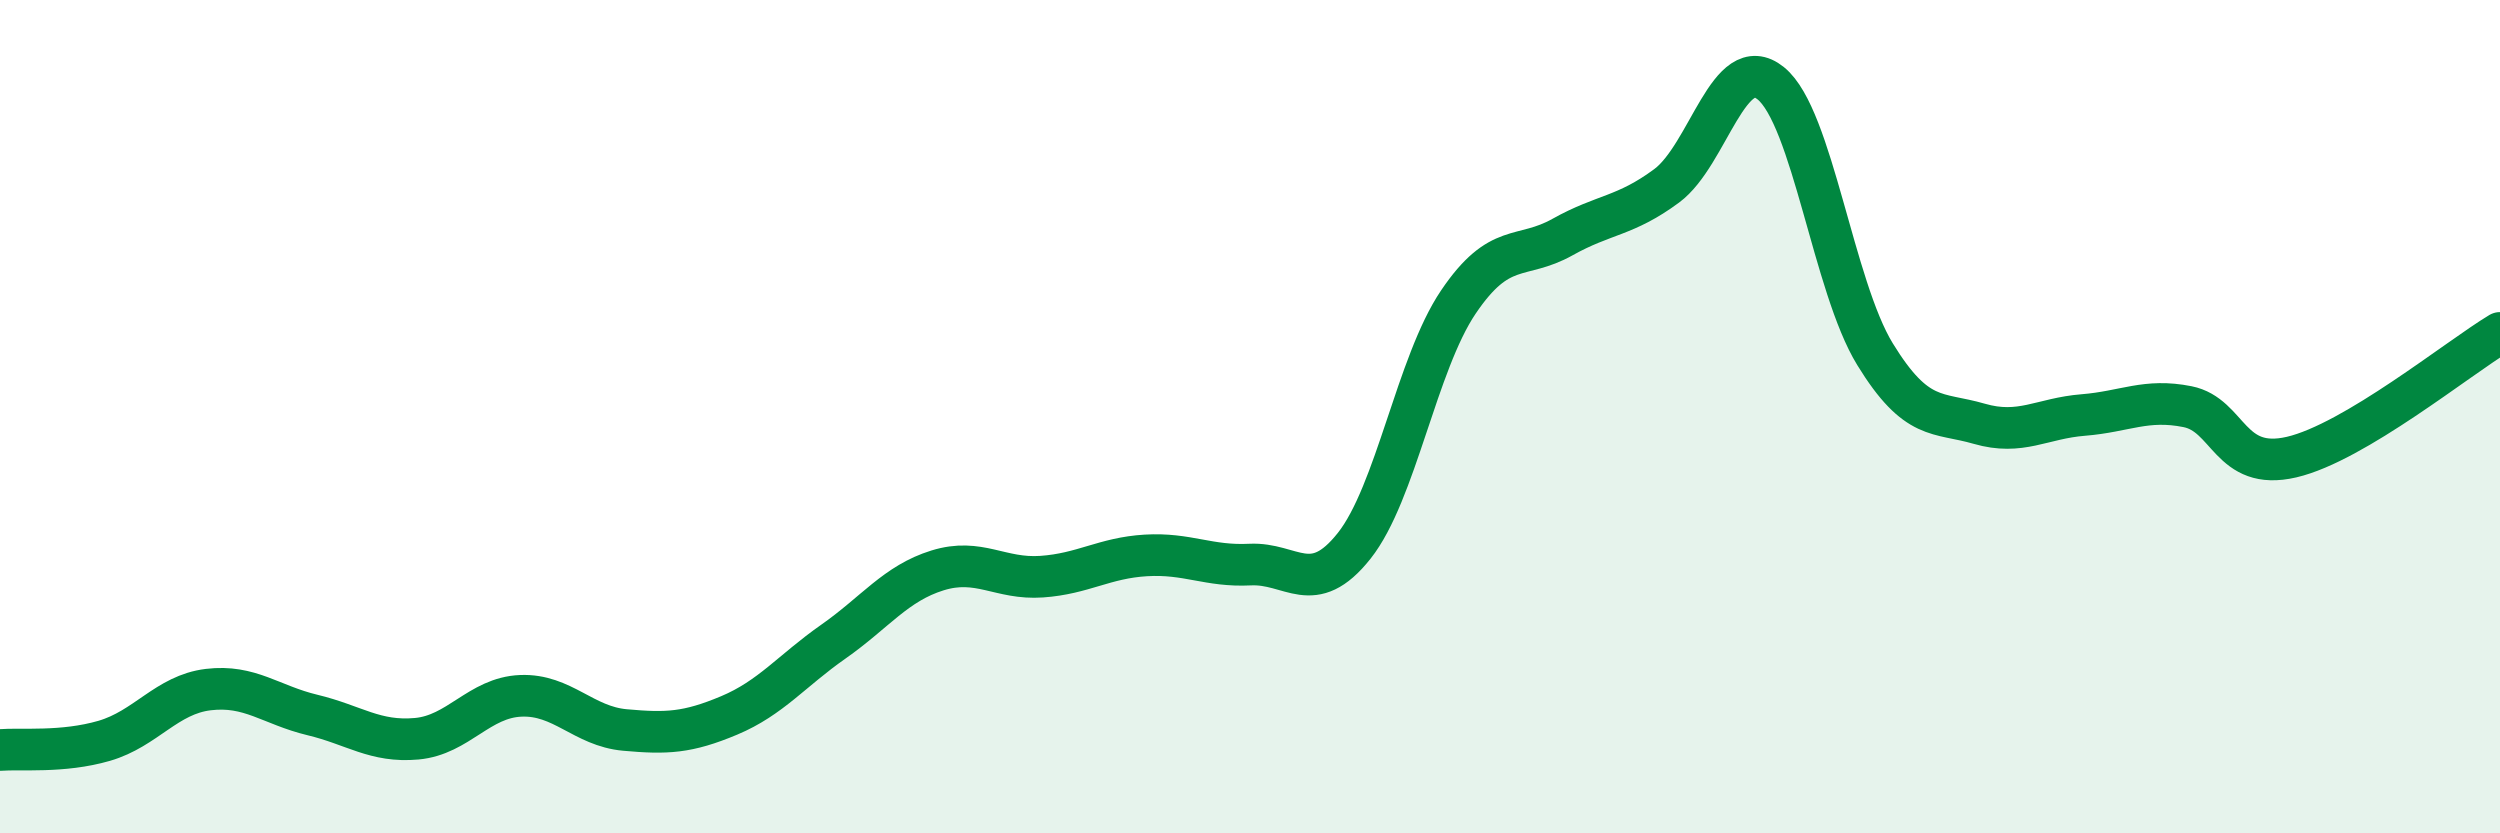
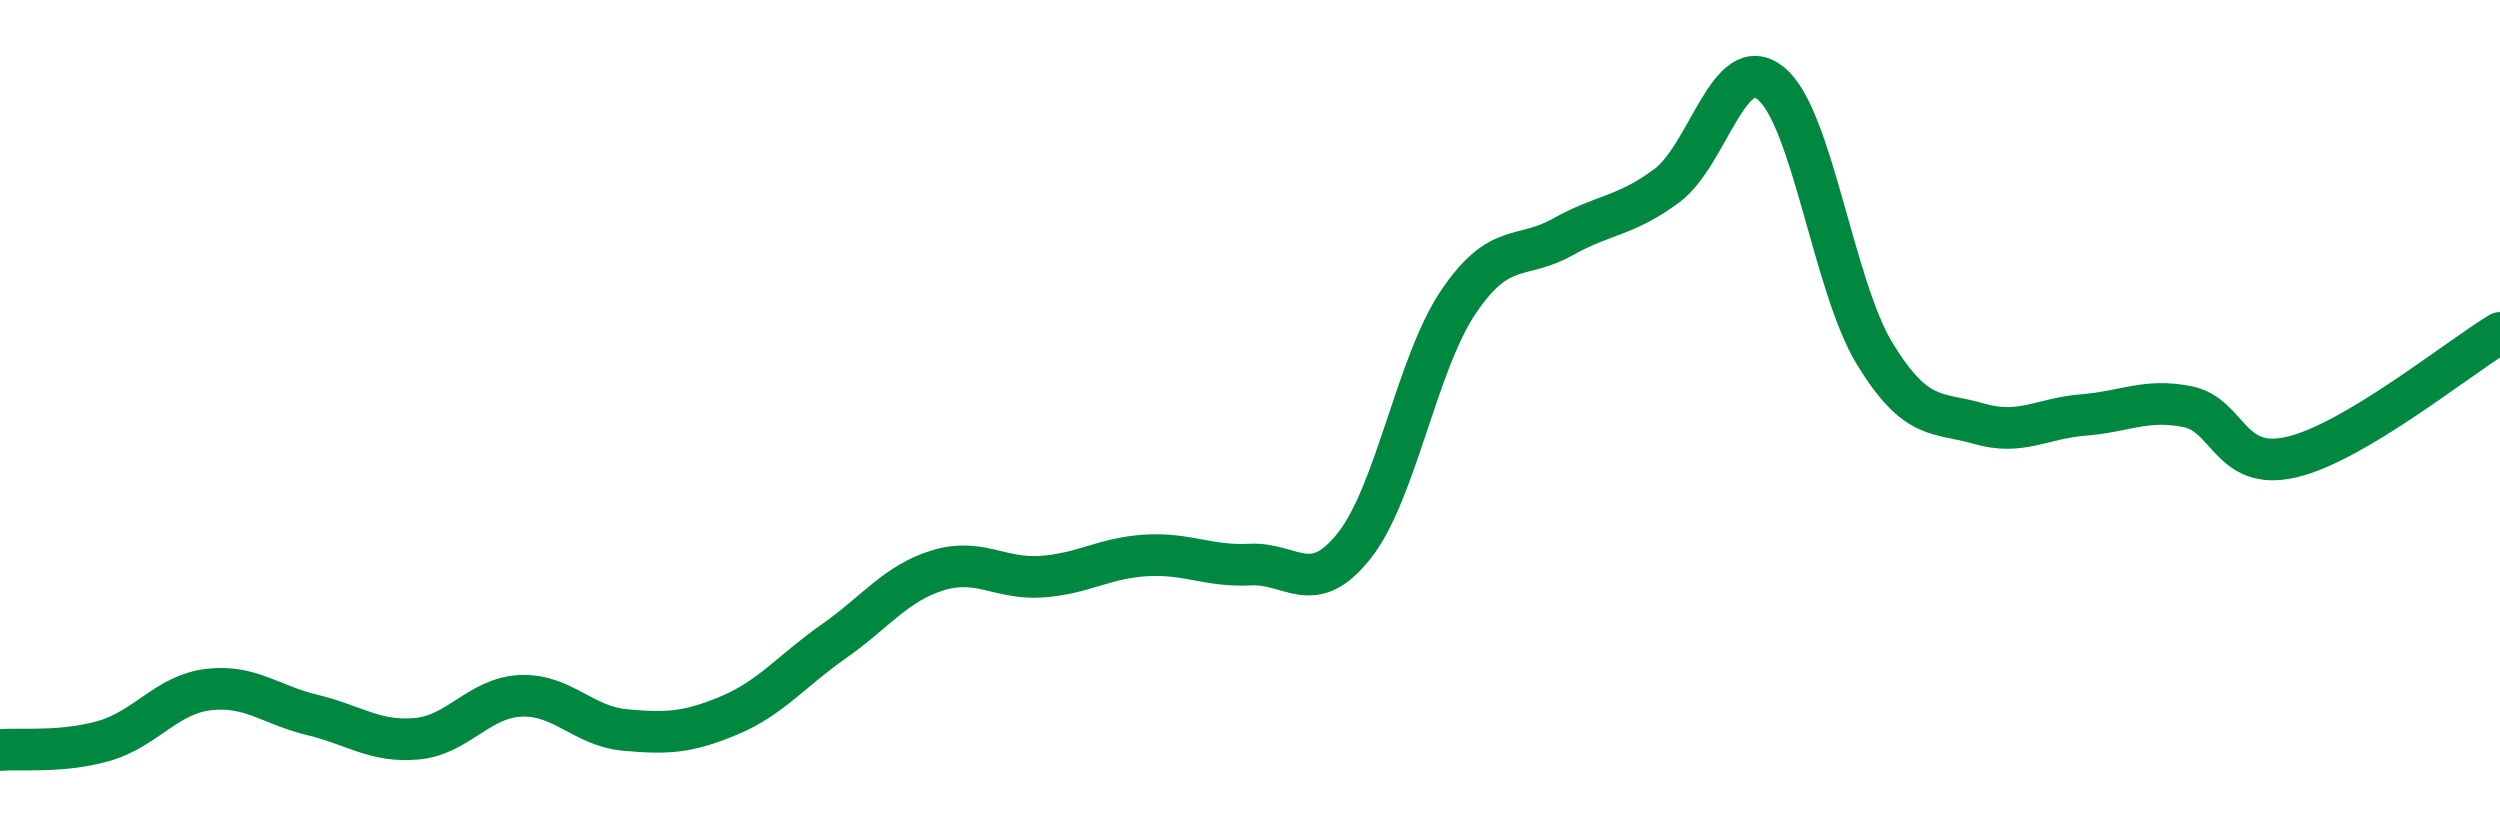
<svg xmlns="http://www.w3.org/2000/svg" width="60" height="20" viewBox="0 0 60 20">
-   <path d="M 0,18 C 0.5,17.96 1.5,18.07 2.5,17.78 C 3.5,17.49 4,16.67 5,16.55 C 6,16.43 6.5,16.92 7.5,17.16 C 8.5,17.4 9,17.82 10,17.73 C 11,17.64 11.5,16.74 12.5,16.7 C 13.5,16.66 14,17.43 15,17.52 C 16,17.61 16.5,17.59 17.5,17.17 C 18.5,16.75 19,16.1 20,15.4 C 21,14.7 21.5,14 22.5,13.69 C 23.5,13.38 24,13.91 25,13.84 C 26,13.77 26.5,13.39 27.5,13.33 C 28.5,13.27 29,13.6 30,13.55 C 31,13.5 31.5,14.36 32.5,13.1 C 33.5,11.84 34,8.73 35,7.25 C 36,5.77 36.5,6.25 37.5,5.69 C 38.5,5.13 39,5.2 40,4.46 C 41,3.72 41.5,1.19 42.5,2 C 43.5,2.81 44,6.87 45,8.5 C 46,10.13 46.5,9.88 47.5,10.17 C 48.5,10.46 49,10.04 50,9.96 C 51,9.88 51.5,9.56 52.5,9.76 C 53.5,9.96 53.5,11.32 55,10.97 C 56.5,10.62 59,8.59 60,7.99L60 20L0 20Z" fill="#008740" opacity="0.1" stroke-linecap="round" stroke-linejoin="round" />
  <path d="M 0,18 C 0.5,17.96 1.5,18.07 2.5,17.78 C 3.5,17.49 4,16.67 5,16.55 C 6,16.43 6.5,16.92 7.5,17.16 C 8.5,17.4 9,17.82 10,17.73 C 11,17.64 11.5,16.74 12.5,16.7 C 13.5,16.66 14,17.43 15,17.52 C 16,17.61 16.5,17.59 17.5,17.17 C 18.5,16.75 19,16.1 20,15.4 C 21,14.7 21.5,14 22.5,13.69 C 23.5,13.38 24,13.91 25,13.84 C 26,13.77 26.5,13.39 27.5,13.33 C 28.5,13.27 29,13.6 30,13.55 C 31,13.5 31.5,14.36 32.5,13.1 C 33.5,11.84 34,8.73 35,7.25 C 36,5.77 36.5,6.25 37.5,5.69 C 38.5,5.13 39,5.2 40,4.46 C 41,3.72 41.5,1.19 42.5,2 C 43.5,2.81 44,6.87 45,8.5 C 46,10.13 46.5,9.88 47.5,10.17 C 48.5,10.46 49,10.04 50,9.96 C 51,9.88 51.5,9.56 52.5,9.76 C 53.5,9.96 53.5,11.32 55,10.97 C 56.5,10.62 59,8.59 60,7.99" stroke="#008740" stroke-width="1" fill="none" stroke-linecap="round" stroke-linejoin="round" />
</svg>